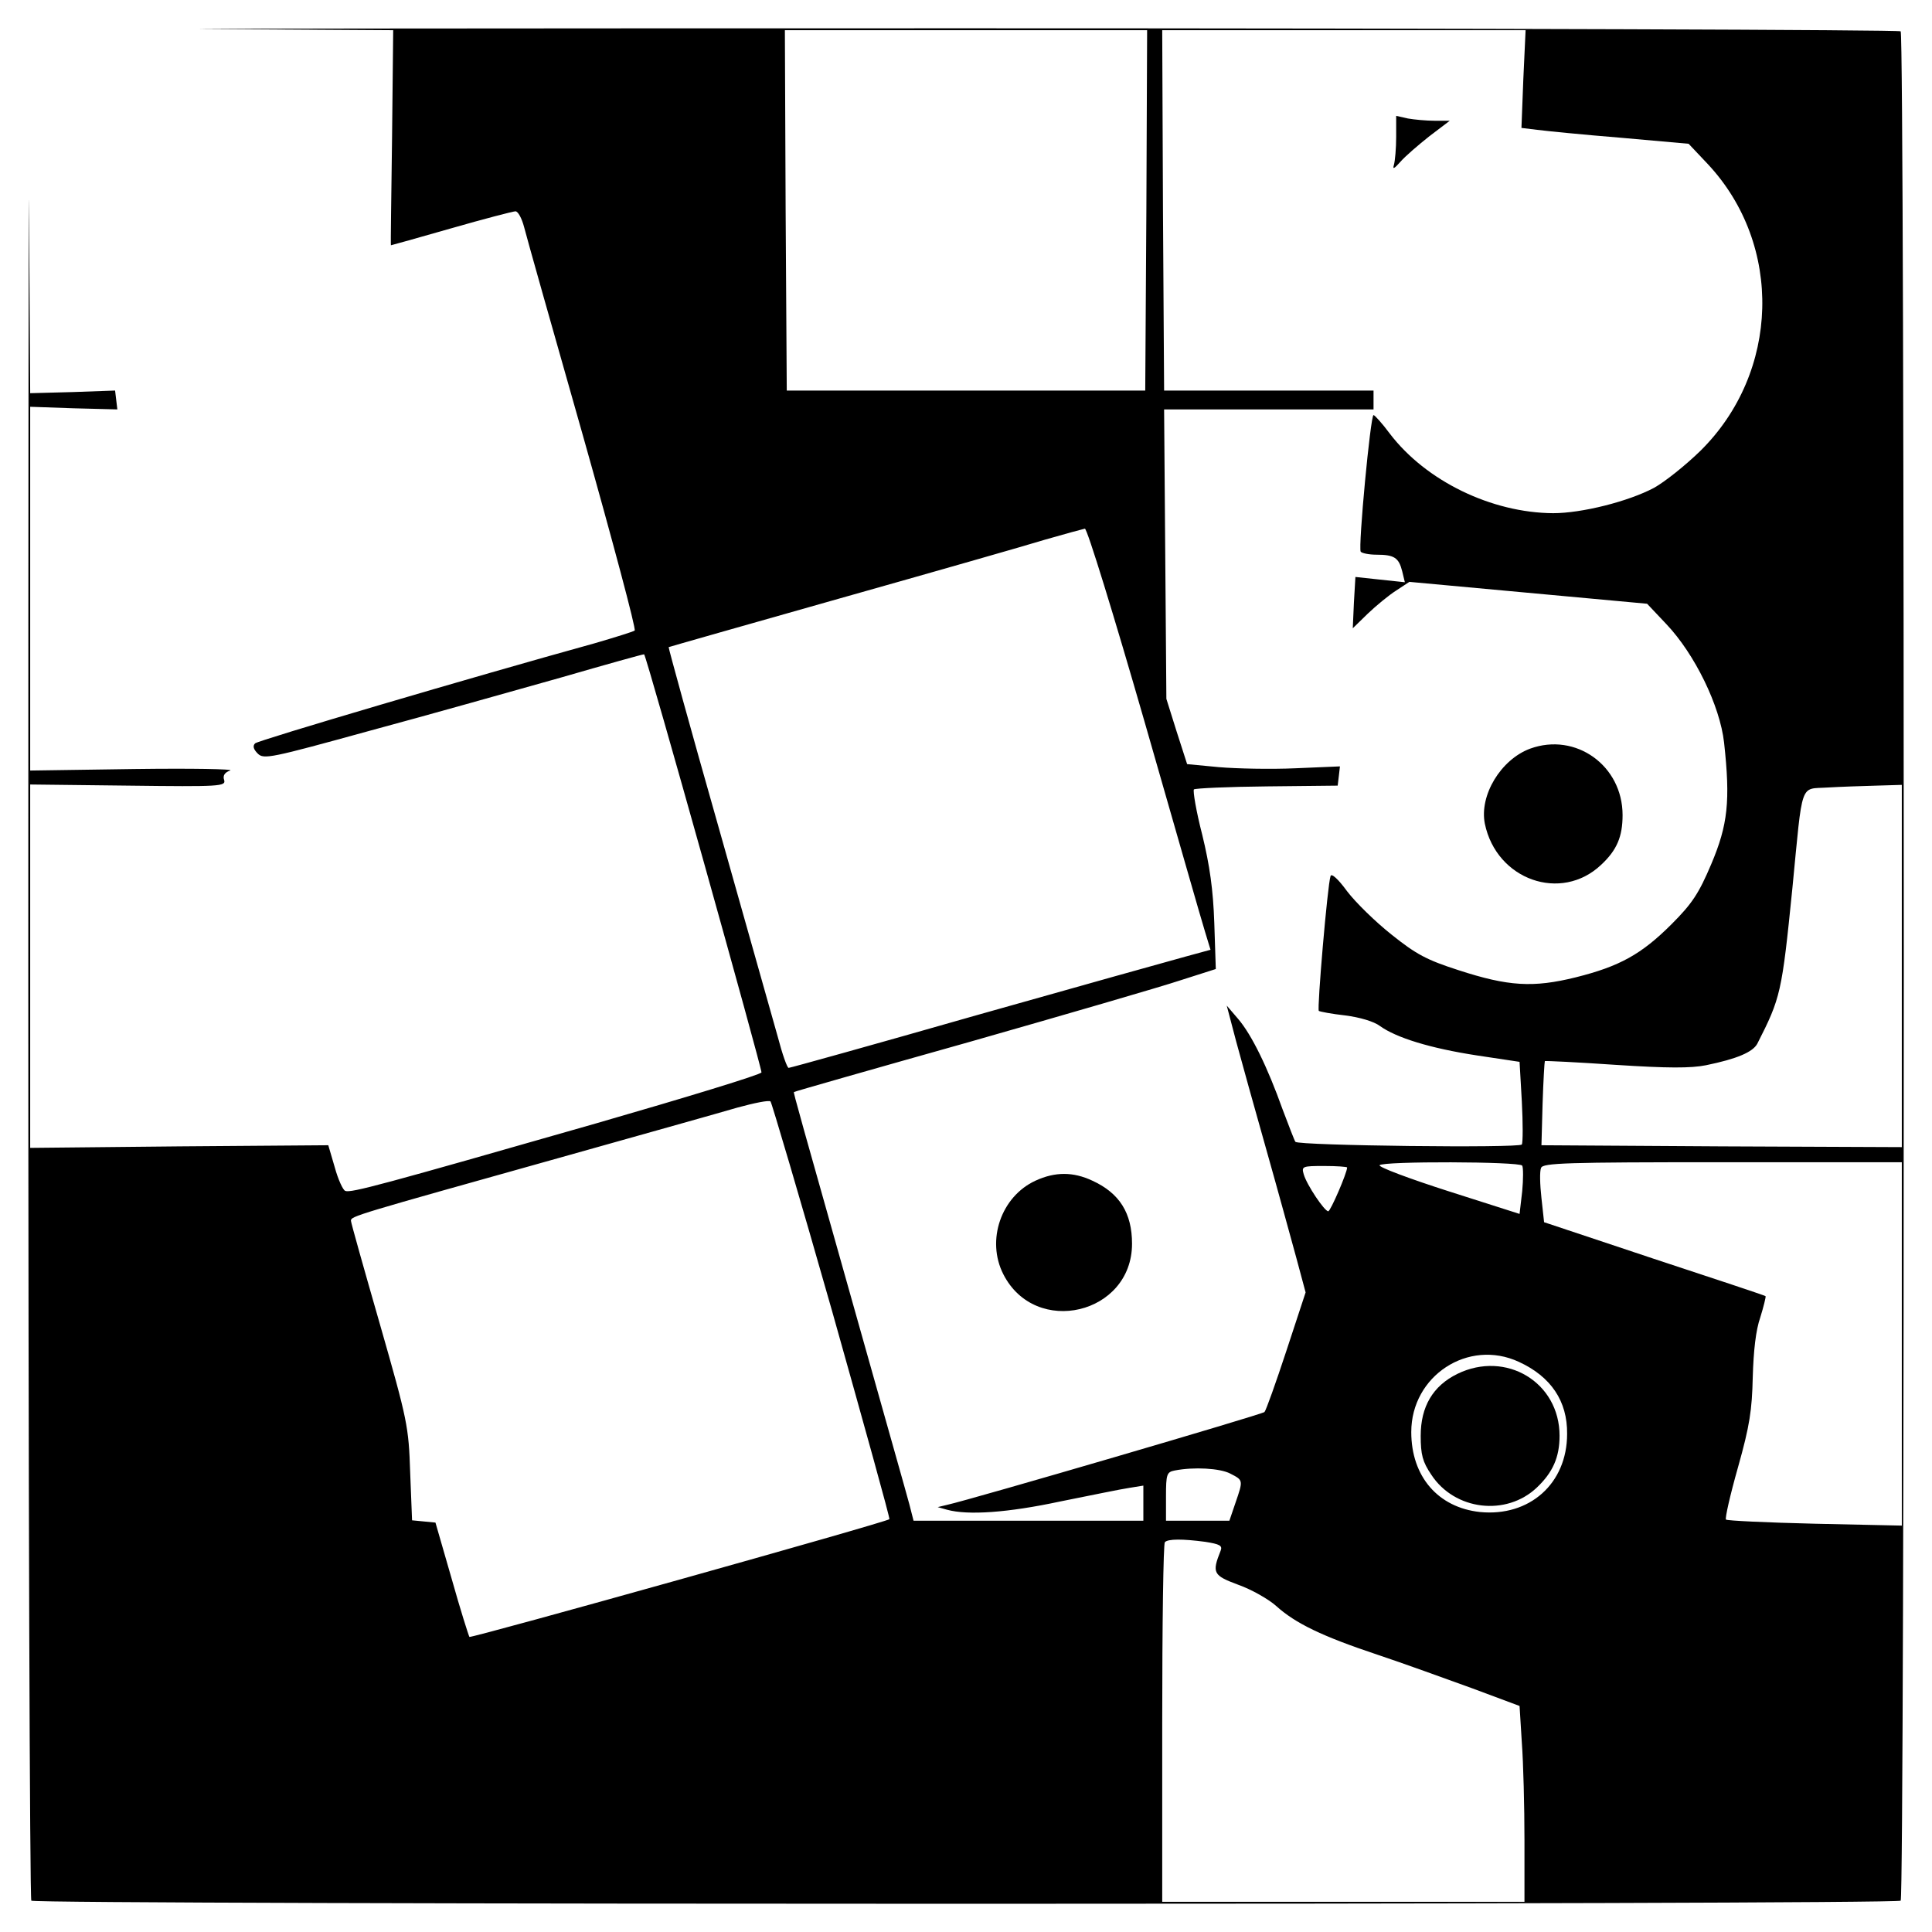
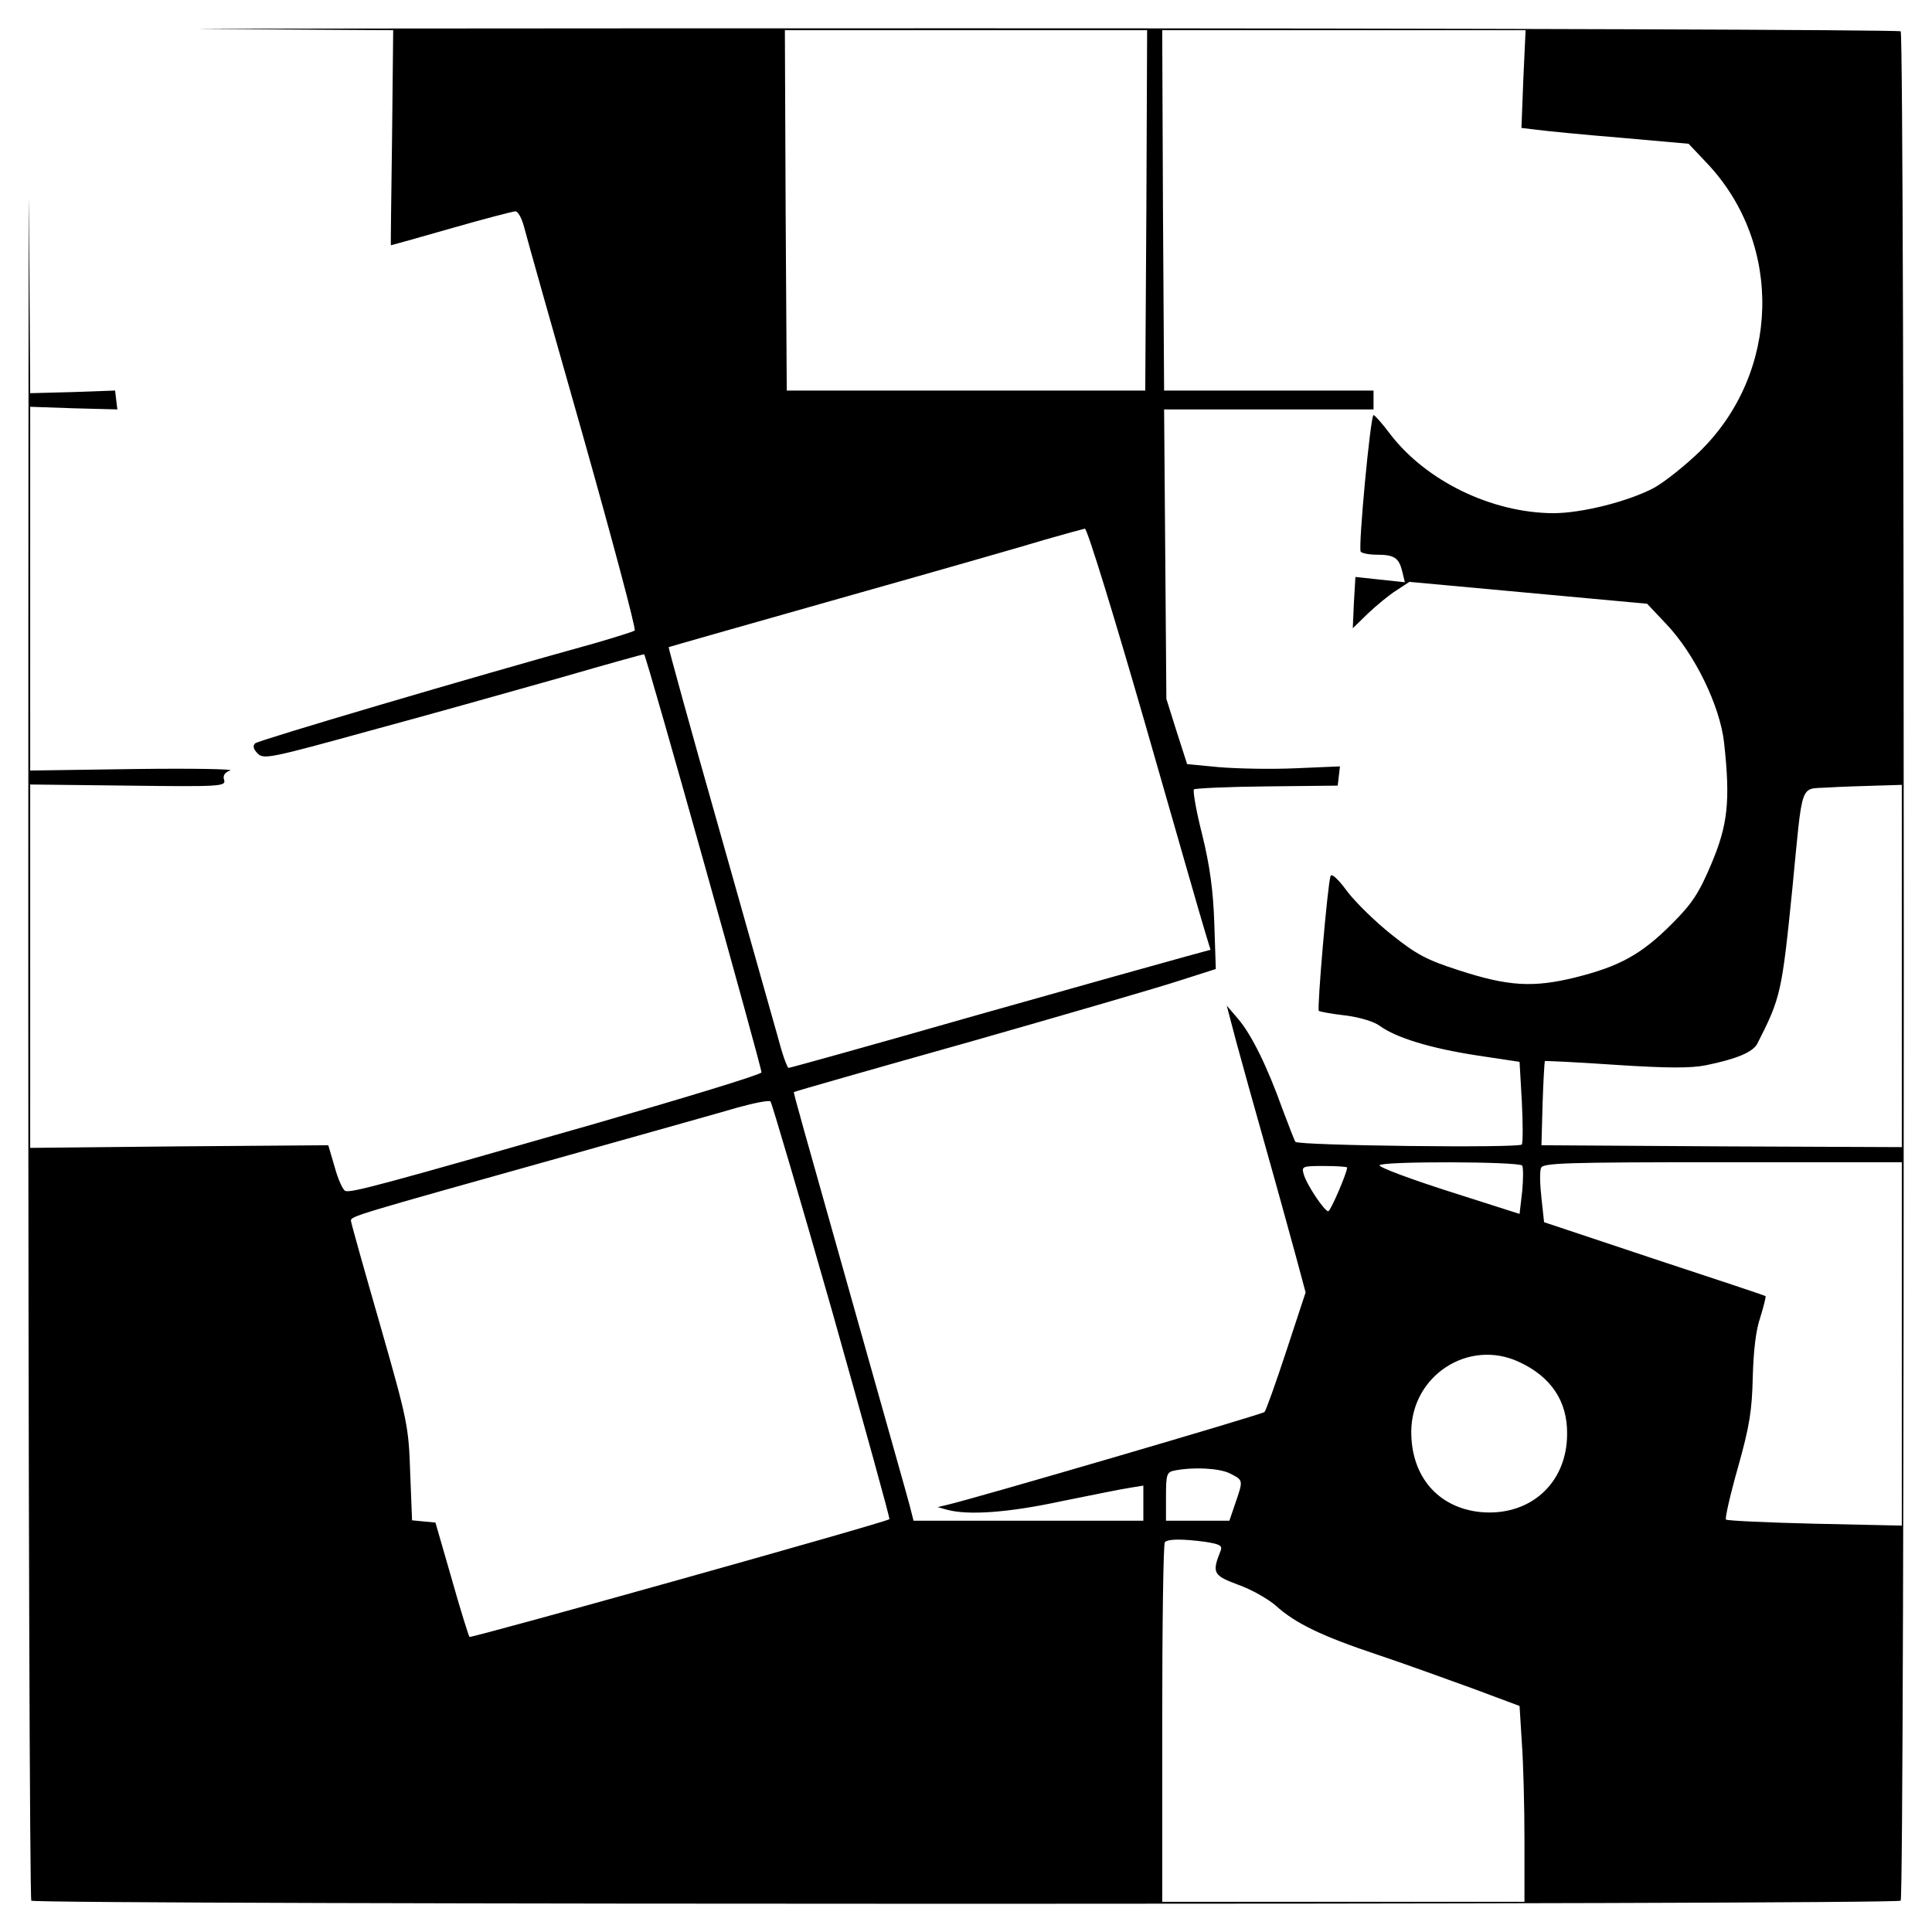
<svg xmlns="http://www.w3.org/2000/svg" version="1" width="682.667" height="682.667" viewBox="0 0 512 512">
  <path d="M57.4 7.7l46.8.3-.3 28.5c-.2 15.7-.4 28.5-.3 28.5.1 0 7.3-2 16-4.5s16.4-4.5 17-4.5c.7 0 1.7 1.9 2.3 4.2.6 2.4 7.6 27.2 15.6 55.3 7.9 28 14.1 51.2 13.7 51.6-.4.3-5.2 1.8-10.7 3.4-32.2 8.9-89.1 25.7-89.9 26.5-.7.7-.4 1.6.7 2.7 1.6 1.6 3.4 1.2 29.9-6.1 15.6-4.2 38.2-10.6 50.3-14 12.1-3.5 22.1-6.3 22.2-6.2.7.6 31.3 110 31.1 110.8-.2.6-19.9 6.6-43.8 13.5-56.9 16.3-65 18.5-66.5 17.9-.6-.2-1.9-3-2.8-6.3l-1.7-5.8-39.5.3-39.5.4V207.9l26 .3c24.4.3 25.9.2 25.4-1.5-.4-1.1.1-2 1.6-2.5 1.2-.4-10.3-.6-25.4-.4l-27.6.4v-96.4l11.5.4 11.6.3-.3-2.5-.3-2.5-11.2.4-11.3.3-.3-46.8c-.1-25.8-.2 63.9-.2 199.3s.4 246.5.8 247c1.1 1.1 494.3 1.1 495.4 0 1.1-1.1 1.1-494.3 0-495.4-.5-.4-111.6-.8-247-.8s-225.1.1-199.3.2zm246.4 48l-.3 47.8h-95l-.3-47.8L208 8h96l-.2 47.7zm99.9-34.8l-.5 13 4.1.5c2.3.3 12.3 1.3 22.2 2.1l18 1.6 5.1 5.4c20 21.4 19.1 55.2-2 76-3.9 3.8-9.4 8.2-12.3 9.8-6.8 3.6-19.1 6.7-26.7 6.7-16.3-.1-33.7-8.5-43.3-21.1-2-2.7-4-4.9-4.3-4.9-.8 0-4.1 35-3.4 36.2.3.4 2.2.8 4.2.8 4.7 0 5.9.8 6.8 4.4l.7 2.9-6.6-.7-6.5-.7-.4 6.8-.3 6.8 4-3.9c2.2-2.1 5.6-4.9 7.5-6.1l3.5-2.3 31.5 2.9 31.5 2.9 5.1 5.4c7.5 7.9 14.2 21.6 15.3 31.4 1.7 15.5 1 21.8-3.4 32.2-3.3 7.8-5.1 10.5-10.5 15.9-8 8-13.8 11.2-25.4 14.1-11.3 2.8-17.9 2.4-31.1-1.9-8.4-2.7-11.2-4.2-17.7-9.4-4.3-3.4-9.6-8.6-11.8-11.5-2.4-3.3-4.2-4.9-4.4-4-.8 2.4-3.6 35.1-3.1 35.7.3.2 3.4.8 7 1.2 3.9.5 7.6 1.6 9.2 2.8 4.3 3.1 13.3 5.9 25.7 7.8l11.3 1.7.6 10.5c.3 5.7.3 10.9 0 11.4-.6 1-59 .3-60-.7-.2-.2-1.7-4.1-3.4-8.6-4-11.2-8.2-19.8-11.8-24l-3-3.5 2.5 9.5c1.4 5.2 5 18.1 8 28.7 3 10.6 6.5 23.4 7.9 28.5l2.5 9.3-5.1 15.5c-2.8 8.5-5.4 15.8-5.8 16.2-.5.6-78.1 23.3-84.1 24.6l-2.5.6 2.5.7c5.5 1.5 16 .8 30-2.2 8-1.6 16.2-3.3 18.3-3.6l3.7-.6v9.3h-60.9l-1.1-4.3c-.6-2.3-6.5-23.1-13-46.2-16.1-57.1-17.8-63-17.6-63.1 0-.1 21-6.1 46.6-13.3 25.6-7.3 50.7-14.6 55.8-16.3l9.4-3-.4-12.2c-.3-8.8-1.2-15.2-3.2-23.4-1.6-6.2-2.5-11.6-2.2-12 .4-.3 9.1-.7 19.4-.8l18.7-.2.3-2.5.3-2.6-11.8.5c-6.5.3-15.6.1-20.3-.3l-8.4-.8-2.8-8.7-2.7-8.6-.3-38.4-.3-38.3H364v-5h-55.5l-.3-47.8L308 8H404.3l-.6 12.9zM303.3 191.2c8.1 28.2 15.3 53.4 16.1 55.9l1.4 4.6-6.6 1.8c-3.7 1-28.7 8-55.6 15.6-26.9 7.7-49.2 13.9-49.6 13.9-.4 0-1.7-3.7-2.9-8.3-1.3-4.5-8.3-29.5-15.7-55.6-7.4-26-13.3-47.5-13.2-47.6.2-.1 20.6-5.9 45.3-12.9 24.8-7 49.3-14 54.5-15.6 5.2-1.5 10-2.8 10.5-2.9.6-.1 7.7 23 15.8 51.1zM504 256v48l-47.7-.2-47.8-.3.3-11c.2-6.1.5-11.1.6-11.3.2-.1 8.6.3 18.8 1 13.8.9 19.9.9 23.9.1 8.3-1.7 12.4-3.5 13.6-5.7 6.2-12.2 6.5-13.4 9.3-41.2 2.8-28.8 1.9-26.2 9.3-26.7 3.4-.2 9.2-.4 13-.5l6.7-.2v48zm-283.5 91.4c8.5 30.2 15.4 55 15.2 55.2-.8.8-110.8 31.6-111.3 31.2-.2-.3-2.4-7.2-4.7-15.4l-4.3-14.9-3.1-.3-3.1-.3-.5-12.7c-.4-12.2-.7-13.7-8-39.2-4.2-14.6-7.7-27-7.7-27.5 0-1.2 1.1-1.5 55-16.6 21.7-6.1 43.1-12.1 47.5-13.4 4.4-1.2 8.3-2 8.7-1.6.3.3 7.7 25.3 16.3 55.5zm182.9-38.5c.3.5.3 3.6 0 6.8l-.7 6-18.8-6c-10.3-3.3-18.6-6.4-18.3-6.9.7-1.1 37.1-1 37.8.1zM504 356.1v48.2l-23.1-.5c-12.6-.3-23.3-.8-23.5-1.1-.3-.3 1.1-6.5 3.2-13.9 3.1-11 3.7-15.1 3.9-23.9.2-6.9.8-12.4 2-15.8.9-2.9 1.5-5.4 1.4-5.6-.2-.2-13.5-4.6-29.6-9.9l-29.1-9.7-.7-6.4c-.4-3.6-.5-7.1-.1-8 .5-1.3 6.5-1.5 48.1-1.5H504v48.1zm-147-46.7c0 1.4-4.4 11.6-5 11.6-1 0-5.7-7-6.5-9.8-.6-2.1-.4-2.2 5.4-2.2 3.4 0 6.1.2 6.1.4zm45.5 51.5c8.5 3.9 12.9 10.4 12.8 19.1 0 13.2-10 22-23.1 20.7-11.1-1.2-18.2-9.4-18.2-21.2 0-14.9 15.1-24.8 28.5-18.6zM326 390.5c3.5 1.8 3.5 1.7 1.4 7.8l-1.6 4.7H309v-6.4c0-5.9.2-6.5 2.3-6.9 5.1-1 12-.6 14.7.8zm-6.6 18.1c3.8.6 4.6 1 4.1 2.3-2.4 6-2 6.6 4.7 9.1 3.4 1.2 8 3.8 10 5.6 5.1 4.6 12.1 8 26.8 12.9 6.9 2.3 18.2 6.4 25.1 8.9l12.6 4.7.6 9.7c.4 5.3.7 17 .7 25.9V504h-96v-47.3c0-26.1.3-47.7.7-48 .8-.9 4.7-.9 10.7-.1z" />
-   <path d="M370 36.3c0 3-.3 6.4-.6 7.4-.4 1.3.1 1 1.7-.8 1.3-1.5 4.8-4.5 7.7-6.8l5.4-4.1h-4c-2.2 0-5.4-.3-7.1-.6l-3.1-.7v5.6zM405.5 198.4c-7.8 2.9-13.5 12.4-12 19.9 3.1 14.9 20.2 20.9 30.8 10.9 4.2-3.9 5.7-7.5 5.7-13.2 0-13.1-12.4-22-24.5-17.6zM274.4 312.9c-9.1 4.2-13.1 15.8-8.5 24.8 8.5 16.7 34.1 10.6 34.1-8.1 0-8.1-3.3-13.4-10.5-16.7-5.1-2.4-9.9-2.4-15.1 0zM386.2 364.1c-6.5 3.2-9.7 8.7-9.7 16.4 0 5 .5 6.9 2.8 10.3 6.2 9.5 19.9 11.1 28 3.4 4.2-4 6-8 6-13.7 0-14.2-14.2-22.7-27.1-16.4z" />
</svg>